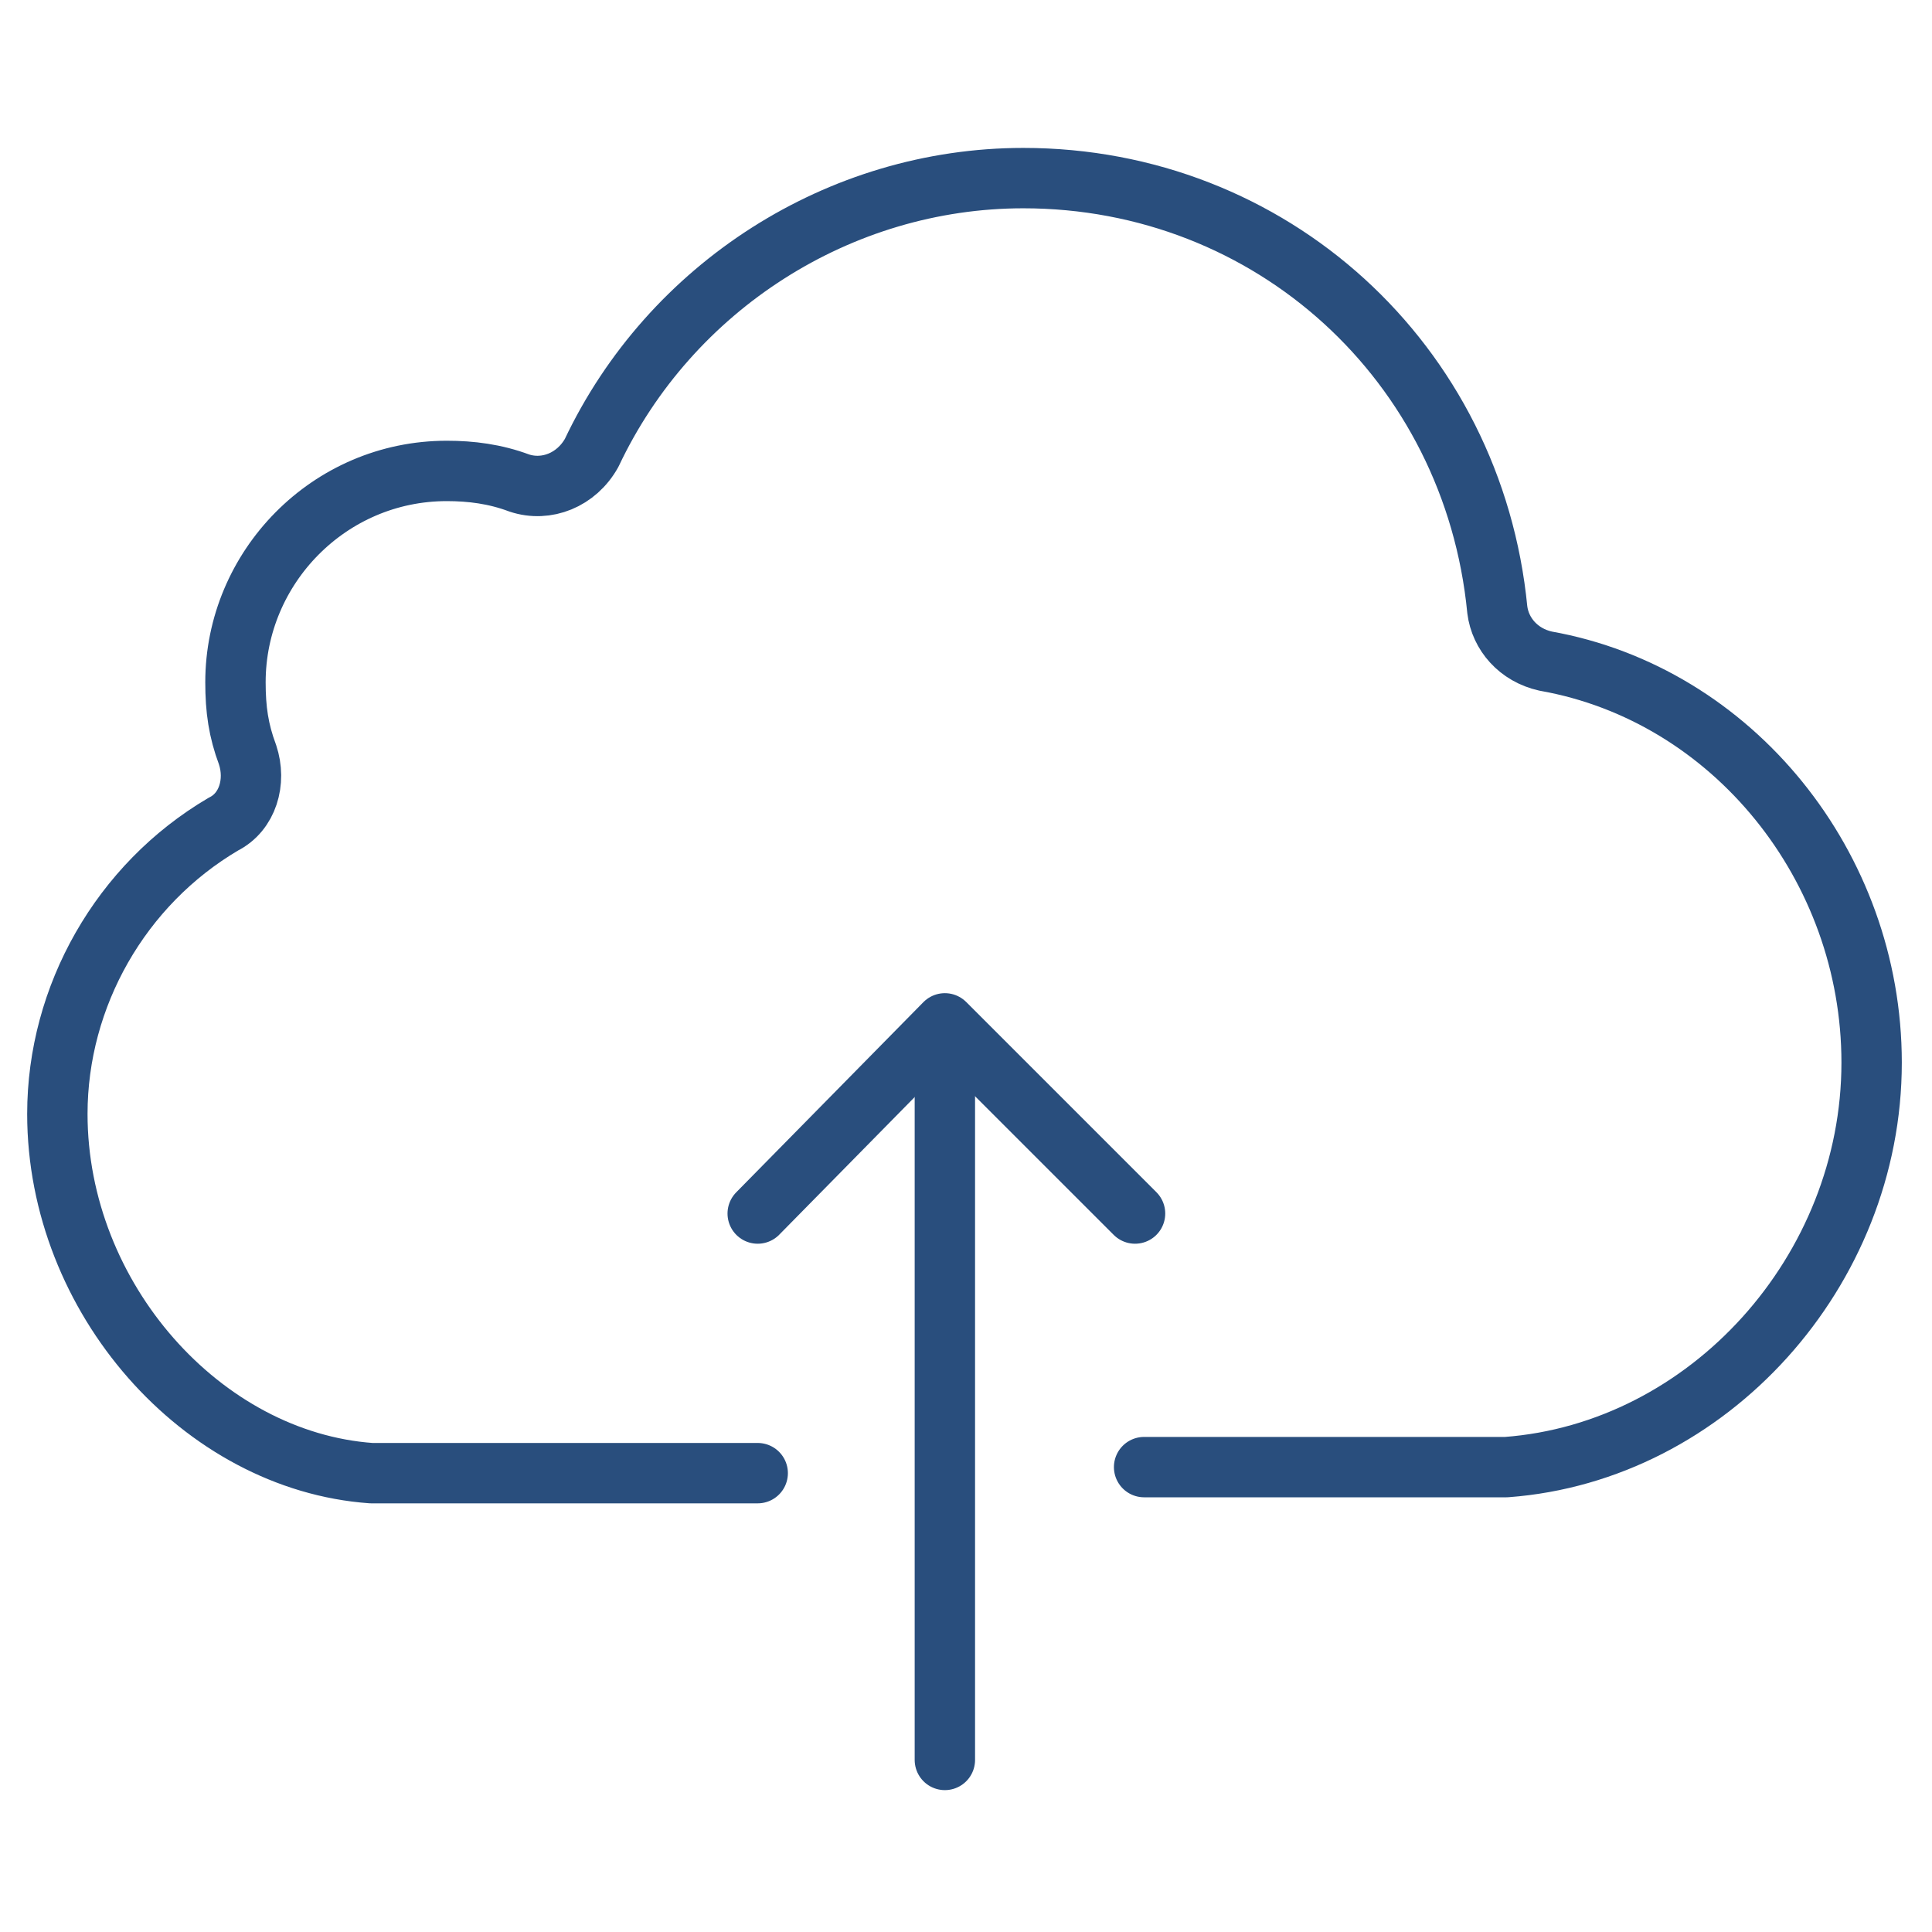
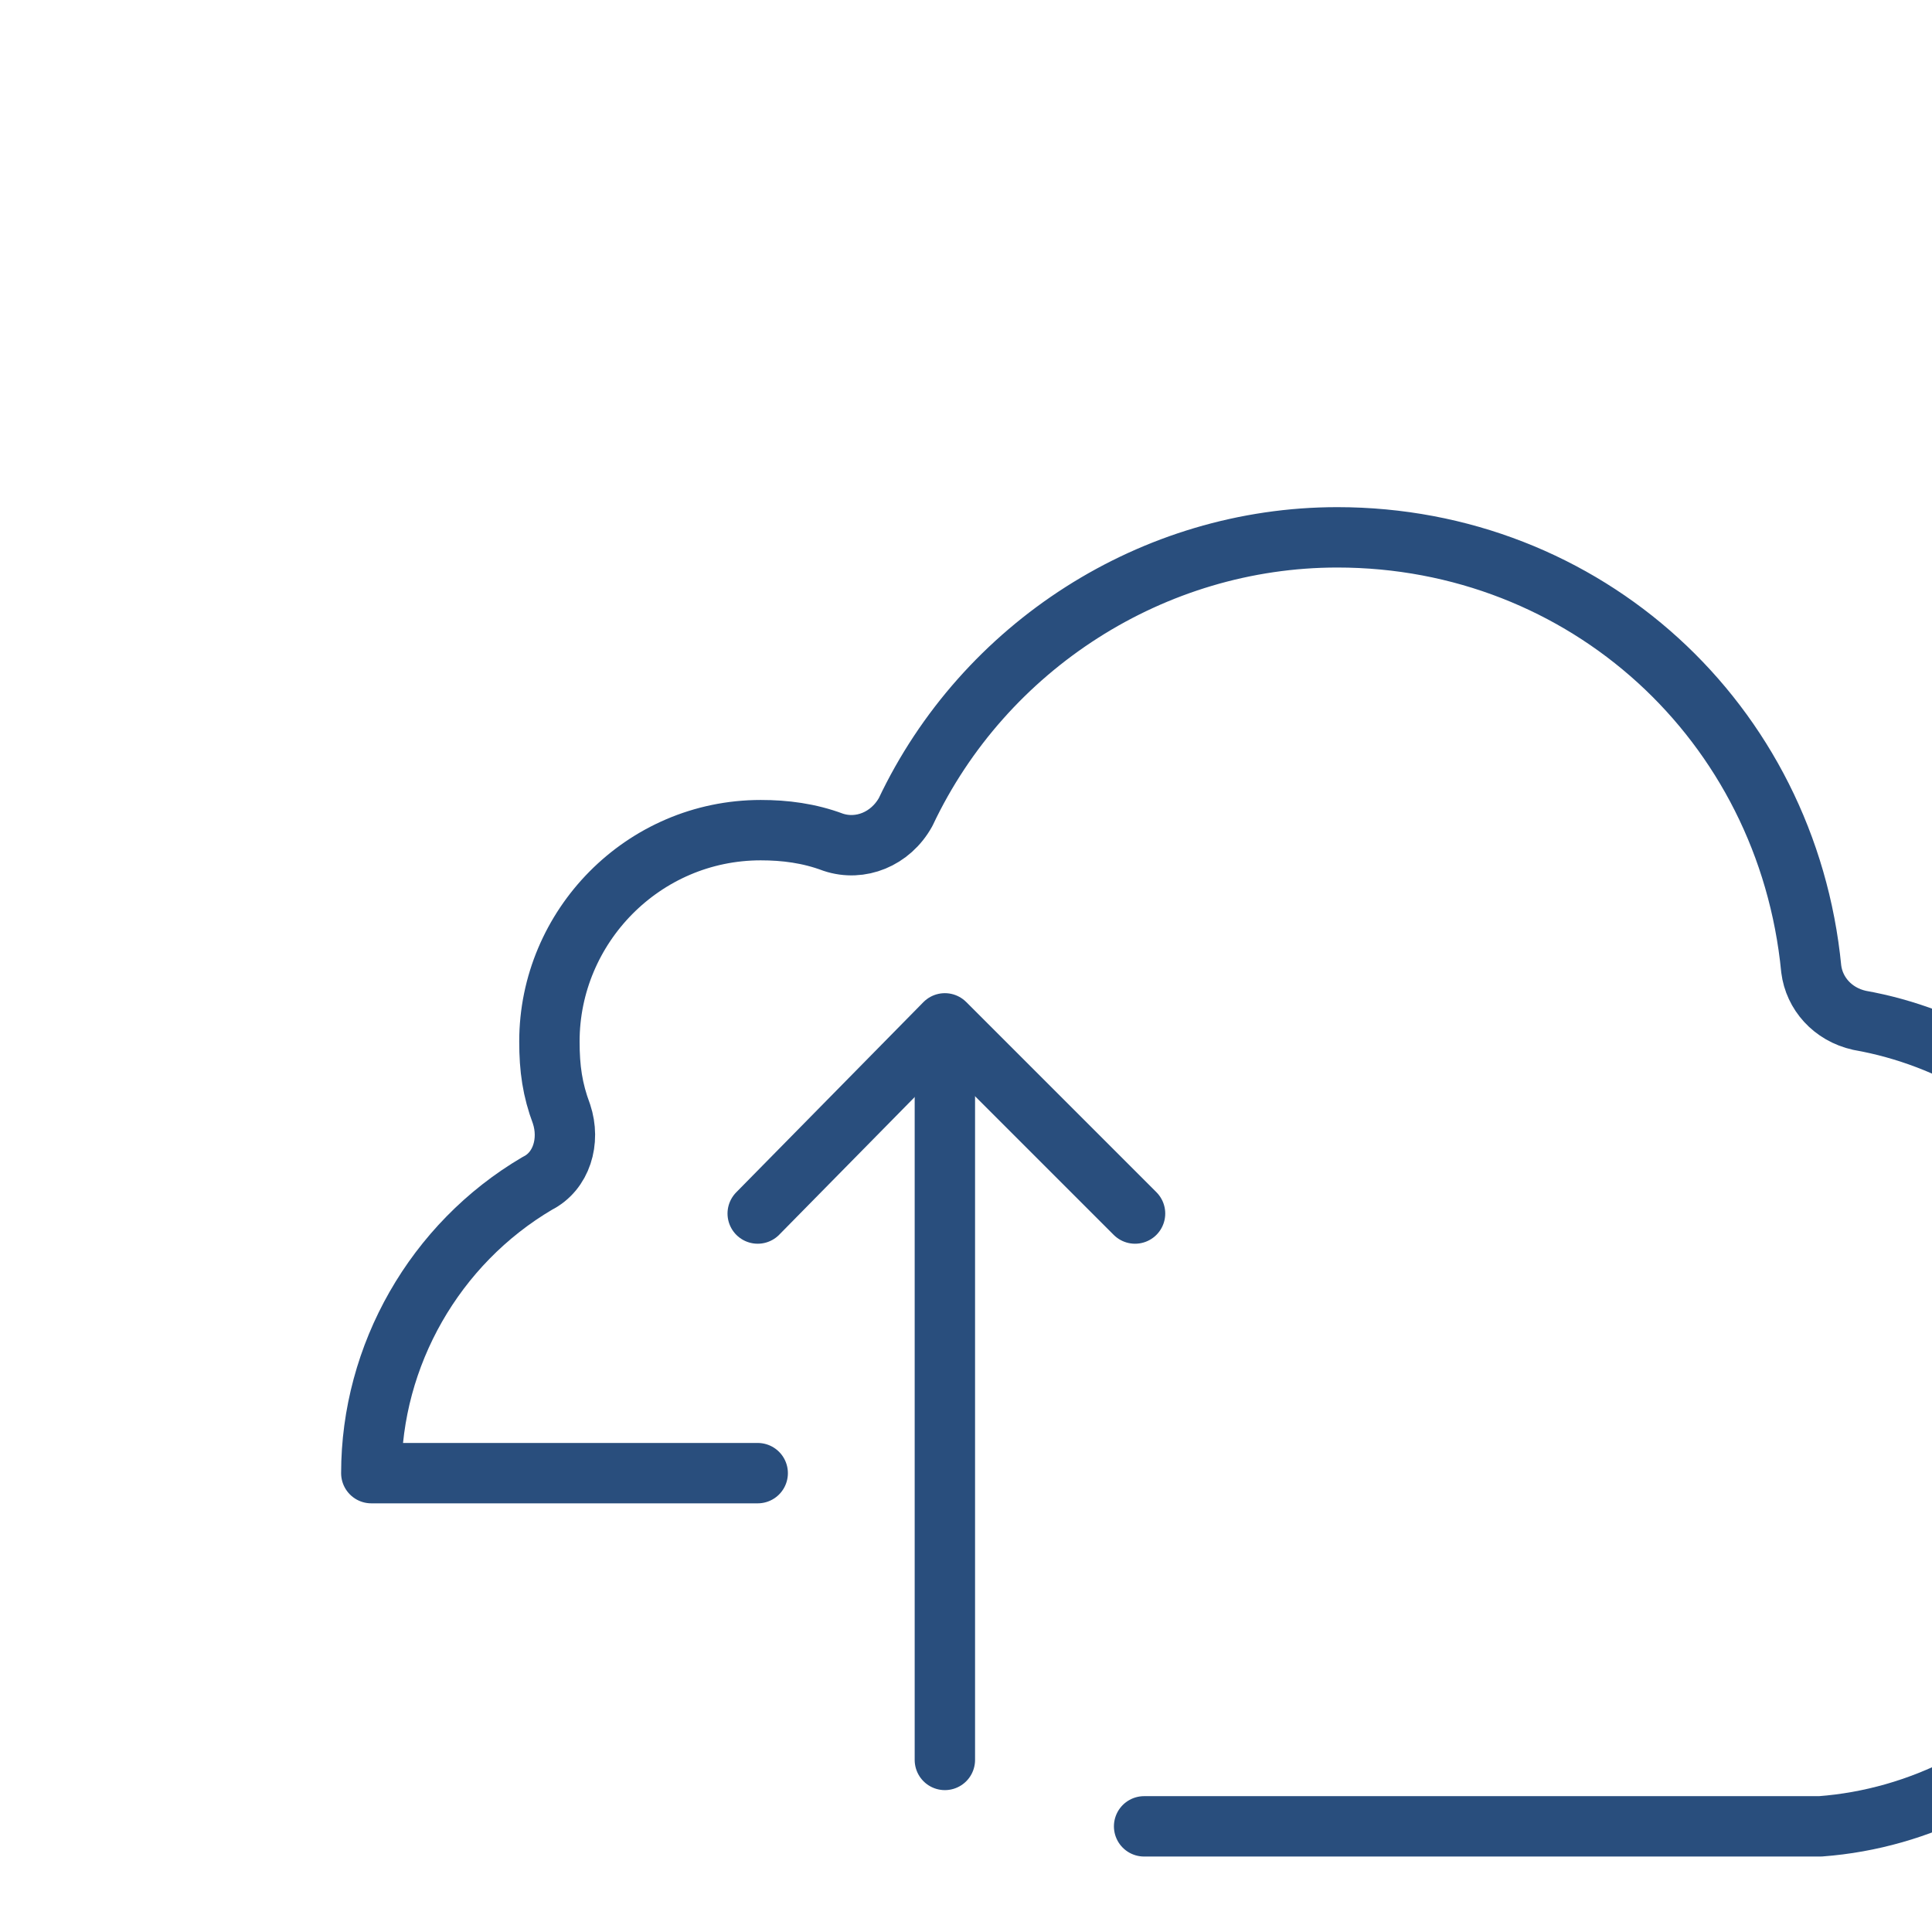
<svg xmlns="http://www.w3.org/2000/svg" version="1.1" id="Layer_1" x="0px" y="0px" viewBox="0 0 64 64" style="enable-background:new 0 0 64 64;" xml:space="preserve">
  <style type="text/css">
	.st0{fill:none;stroke:#294E7D;stroke-width:2;stroke-linecap:round;stroke-linejoin:round;stroke-miterlimit:10;}
	.st1{fill:#FFFFFF;}
	.st2{fill:none;stroke:#72777E;stroke-width:2;stroke-linecap:round;stroke-linejoin:round;stroke-miterlimit:10;}
	.st3{fill:#72777E;}
	.st4{fill:none;stroke:#FFFFFF;stroke-width:2;stroke-linecap:round;stroke-linejoin:round;stroke-miterlimit:10;}
	.st5{fill:#294E7D;}
</style>
  <g>
-     <rect x="0" class="st1" width="64" height="64" />
    <g>
      <g>
        <g>
-           <path class="st0" d="M25.1,48.8H12.3C6.7,48.4,1.9,43,1.9,36.9c0-3.9,2.1-7.6,5.5-9.6c0.8-0.4,1.1-1.4,0.8-2.3      c-0.3-0.8-0.4-1.5-0.4-2.4c0-3.8,3.1-7,7-7c0.8,0,1.6,0.1,2.4,0.4c0.9,0.3,1.9-0.1,2.4-1c2.6-5.5,8.2-9.1,14.3-9.1      c8.2,0,14.9,6.1,15.7,14.3c0.1,0.8,0.7,1.5,1.6,1.7c6.2,1.1,10.8,6.8,10.8,13.3c0,6.9-5.4,12.9-12.1,13.4H37.9" />
+           <path class="st0" d="M25.1,48.8H12.3c0-3.9,2.1-7.6,5.5-9.6c0.8-0.4,1.1-1.4,0.8-2.3      c-0.3-0.8-0.4-1.5-0.4-2.4c0-3.8,3.1-7,7-7c0.8,0,1.6,0.1,2.4,0.4c0.9,0.3,1.9-0.1,2.4-1c2.6-5.5,8.2-9.1,14.3-9.1      c8.2,0,14.9,6.1,15.7,14.3c0.1,0.8,0.7,1.5,1.6,1.7c6.2,1.1,10.8,6.8,10.8,13.3c0,6.9-5.4,12.9-12.1,13.4H37.9" />
        </g>
      </g>
      <g>
        <polyline class="st0" points="37.6,40.2 31.3,33.9 25.1,40.2    " />
        <line class="st0" x1="31.3" y1="58.3" x2="31.3" y2="34.6" />
      </g>
    </g>
  </g>
</svg>